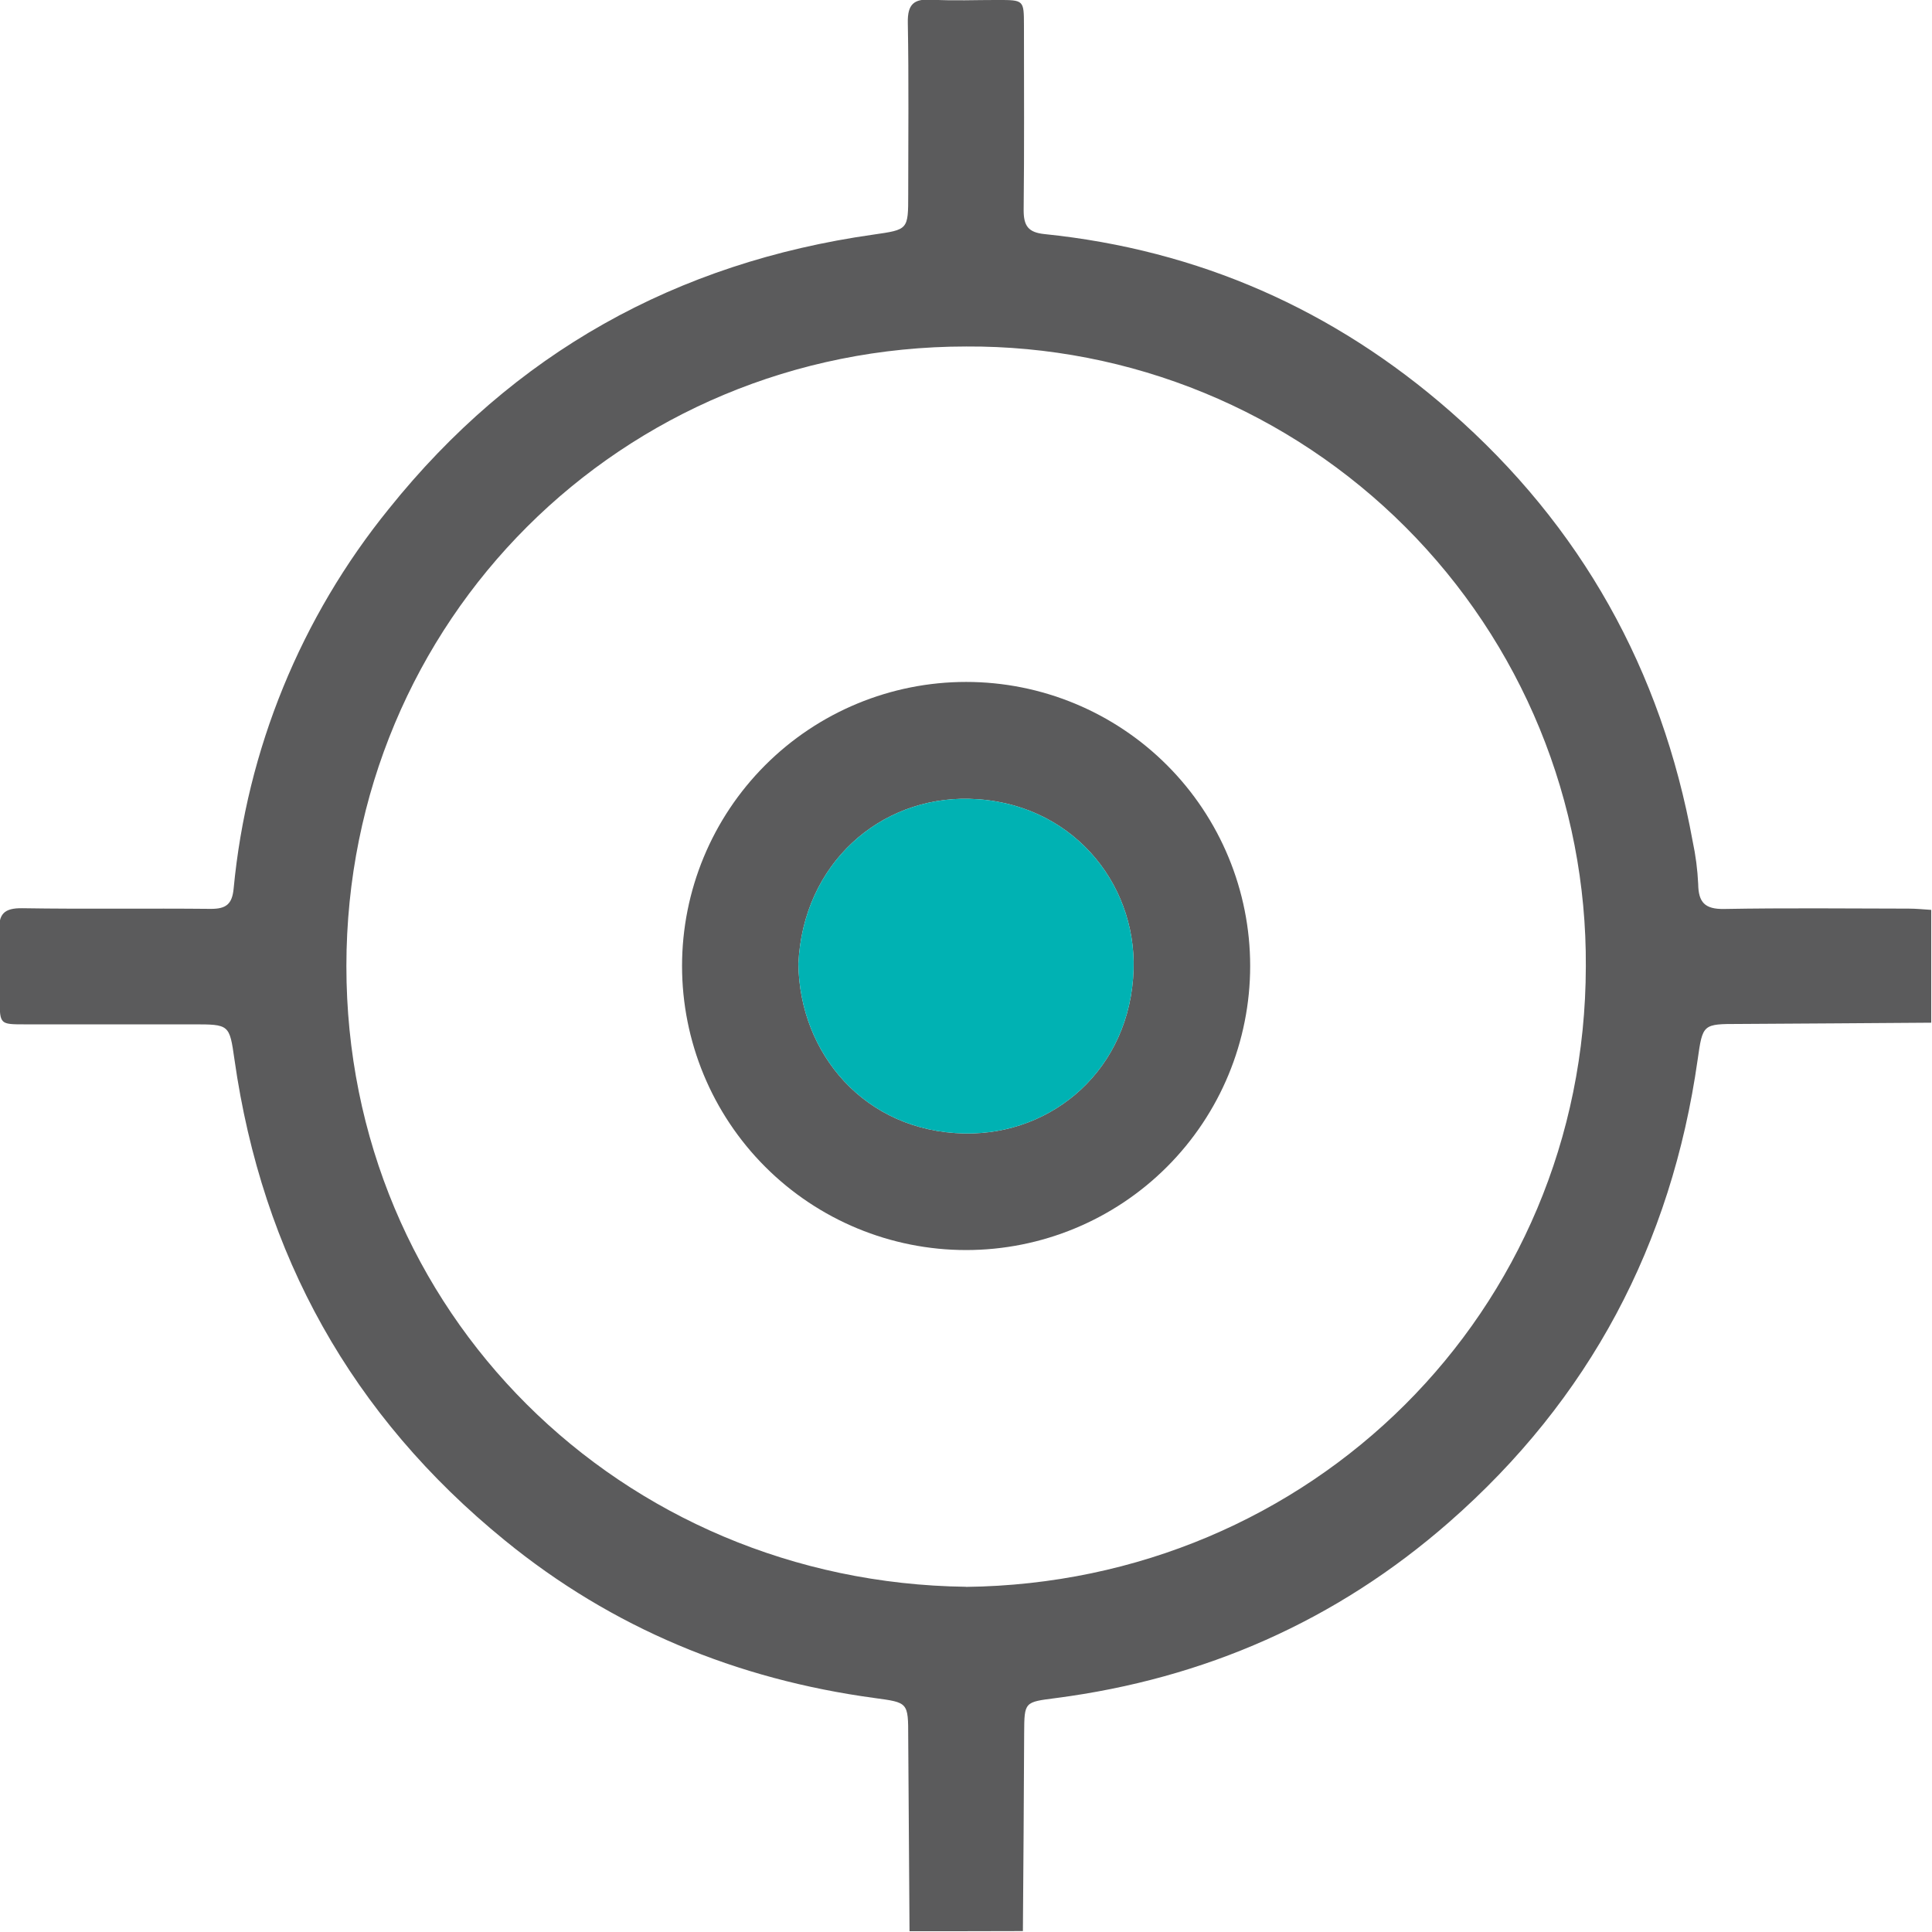
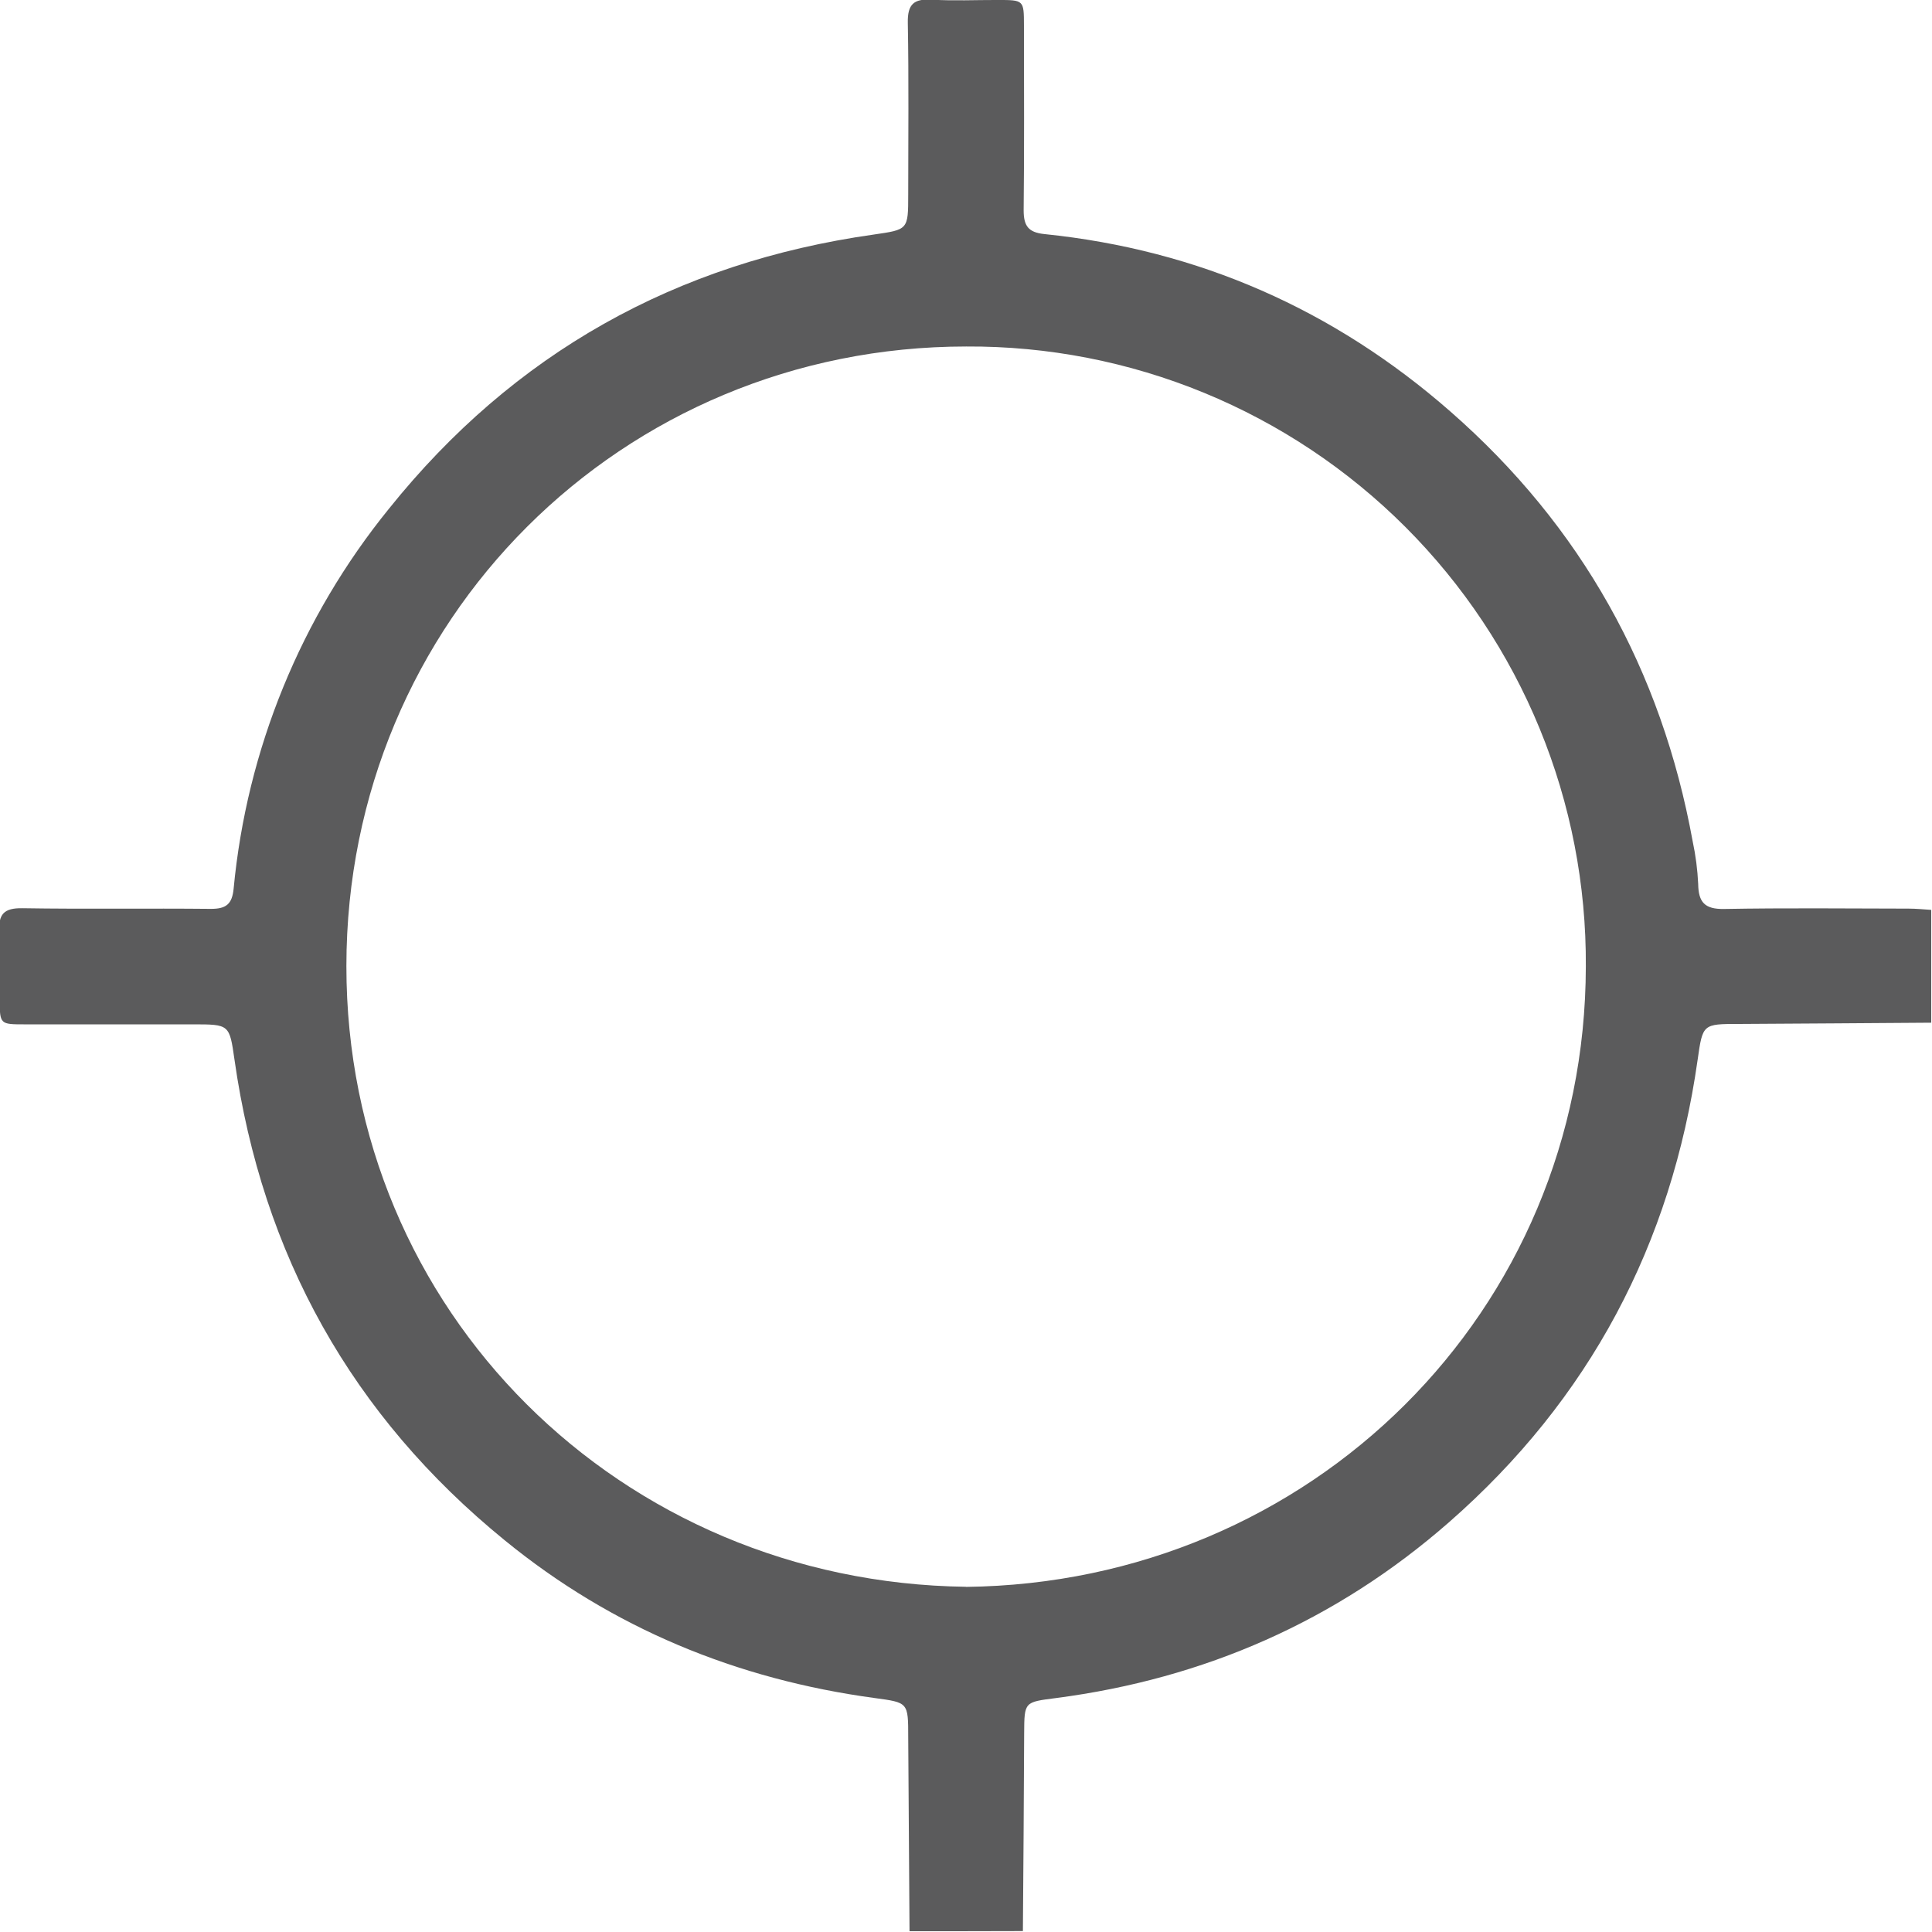
<svg xmlns="http://www.w3.org/2000/svg" width="512" height="512" viewBox="0 0 512 512" fill="none">
  <g clip-path="url(#clip0_617_941)">
    <g clip-path="url(#clip1_617_941)">
      <path d="M241.034 511.822C240.909 494.685 240.793 477.547 240.687 460.409C240.687 451.066 240.687 451.213 231.704 449.985C195.239 445.033 162.298 431.499 133.775 408.208C93.226 375.187 69.508 332.556 62.14 280.809C60.805 271.465 60.805 271.465 51.115 271.465H6.655C-0.019 271.465 -0.019 271.465 -0.099 264.965C-0.099 258.972 0.169 252.953 -0.179 246.987C-0.459 242.262 1.036 240.607 5.948 240.687C22.592 240.954 39.249 240.687 55.907 240.86C59.911 240.86 61.513 239.619 61.913 235.521C65.407 198.629 79.728 163.593 103.076 134.816C136.137 93.587 179.155 69.575 231.49 62.167C240.673 60.833 240.687 60.953 240.687 51.49C240.687 36.327 240.86 21.178 240.58 6.029C240.486 1.09 242.195 -0.364 246.906 -0.084C252.712 0.25 258.559 -0.017 264.378 -0.004C271.332 -0.004 271.345 -0.004 271.359 6.763C271.359 23.087 271.465 39.397 271.278 55.721C271.278 59.872 272.507 61.593 276.791 62.034C317.647 66.225 353.538 82.055 384.357 109.043C419.06 139.408 440.309 177.568 448.571 222.935C449.37 226.674 449.861 230.473 450.039 234.293C450.105 239.112 451.787 240.967 456.873 240.887C473.183 240.593 489.507 240.767 505.83 240.794C507.819 240.794 509.834 241.007 511.797 241.127V271.025C494.819 271.132 477.841 271.279 460.877 271.359C451.24 271.359 451.24 271.359 449.892 280.835C442.951 329.766 421.222 370.836 383.996 403.416C354.112 429.577 319.182 444.873 279.887 449.998C271.452 451.093 271.465 450.932 271.412 459.341C271.332 476.817 271.221 494.289 271.078 511.756L241.034 511.822ZM255.969 420.541C347.278 419.5 420.141 347.691 420.261 256.103C420.392 234.502 416.236 213.09 408.033 193.106C399.83 173.123 387.744 154.966 372.475 139.687C357.205 124.407 339.056 112.309 319.078 104.094C299.1 95.878 277.69 91.708 256.089 91.825C164.741 91.825 91.838 164.447 91.797 255.996C91.757 347.545 164.5 419.326 255.969 420.514V420.541Z" fill="#5B5B5C" />
-       <path d="M331.307 255.997C331.307 275.962 323.377 295.11 309.259 309.227C295.142 323.344 275.994 331.276 256.029 331.276C236.064 331.276 216.916 323.344 202.799 309.227C188.681 295.11 180.75 275.962 180.75 255.997C180.75 236.032 188.681 216.885 202.799 202.767C216.916 188.65 236.064 180.719 256.029 180.719C275.994 180.719 295.142 188.65 309.259 202.767C323.377 216.885 331.307 236.032 331.307 255.997ZM211.582 255.397C211.849 279.141 229.121 299.856 255.562 300.377C279.026 300.831 299.608 283.306 300.409 256.918C301.116 233.681 283.604 212.352 256.843 211.698C233.205 211.124 212.81 228.862 211.582 255.397Z" fill="#5B5B5C" />
-       <path d="M211.582 255.397C211.849 279.141 229.121 299.856 255.562 300.377C279.026 300.831 299.608 283.306 300.409 256.918C301.116 233.681 283.604 212.352 256.843 211.698C233.205 211.124 212.81 228.862 211.582 255.397Z" fill="#00B2B3" />
    </g>
  </g>
  <defs>
    <clipPath id="clip0_617_941">
      <rect width="512" height="512" fill="white" />
    </clipPath>
    <clipPath id="clip1_617_941">
      <rect width="512.002" height="512" fill="white" transform="translate(-0.203 -0.203)" />
    </clipPath>
  </defs>
</svg>